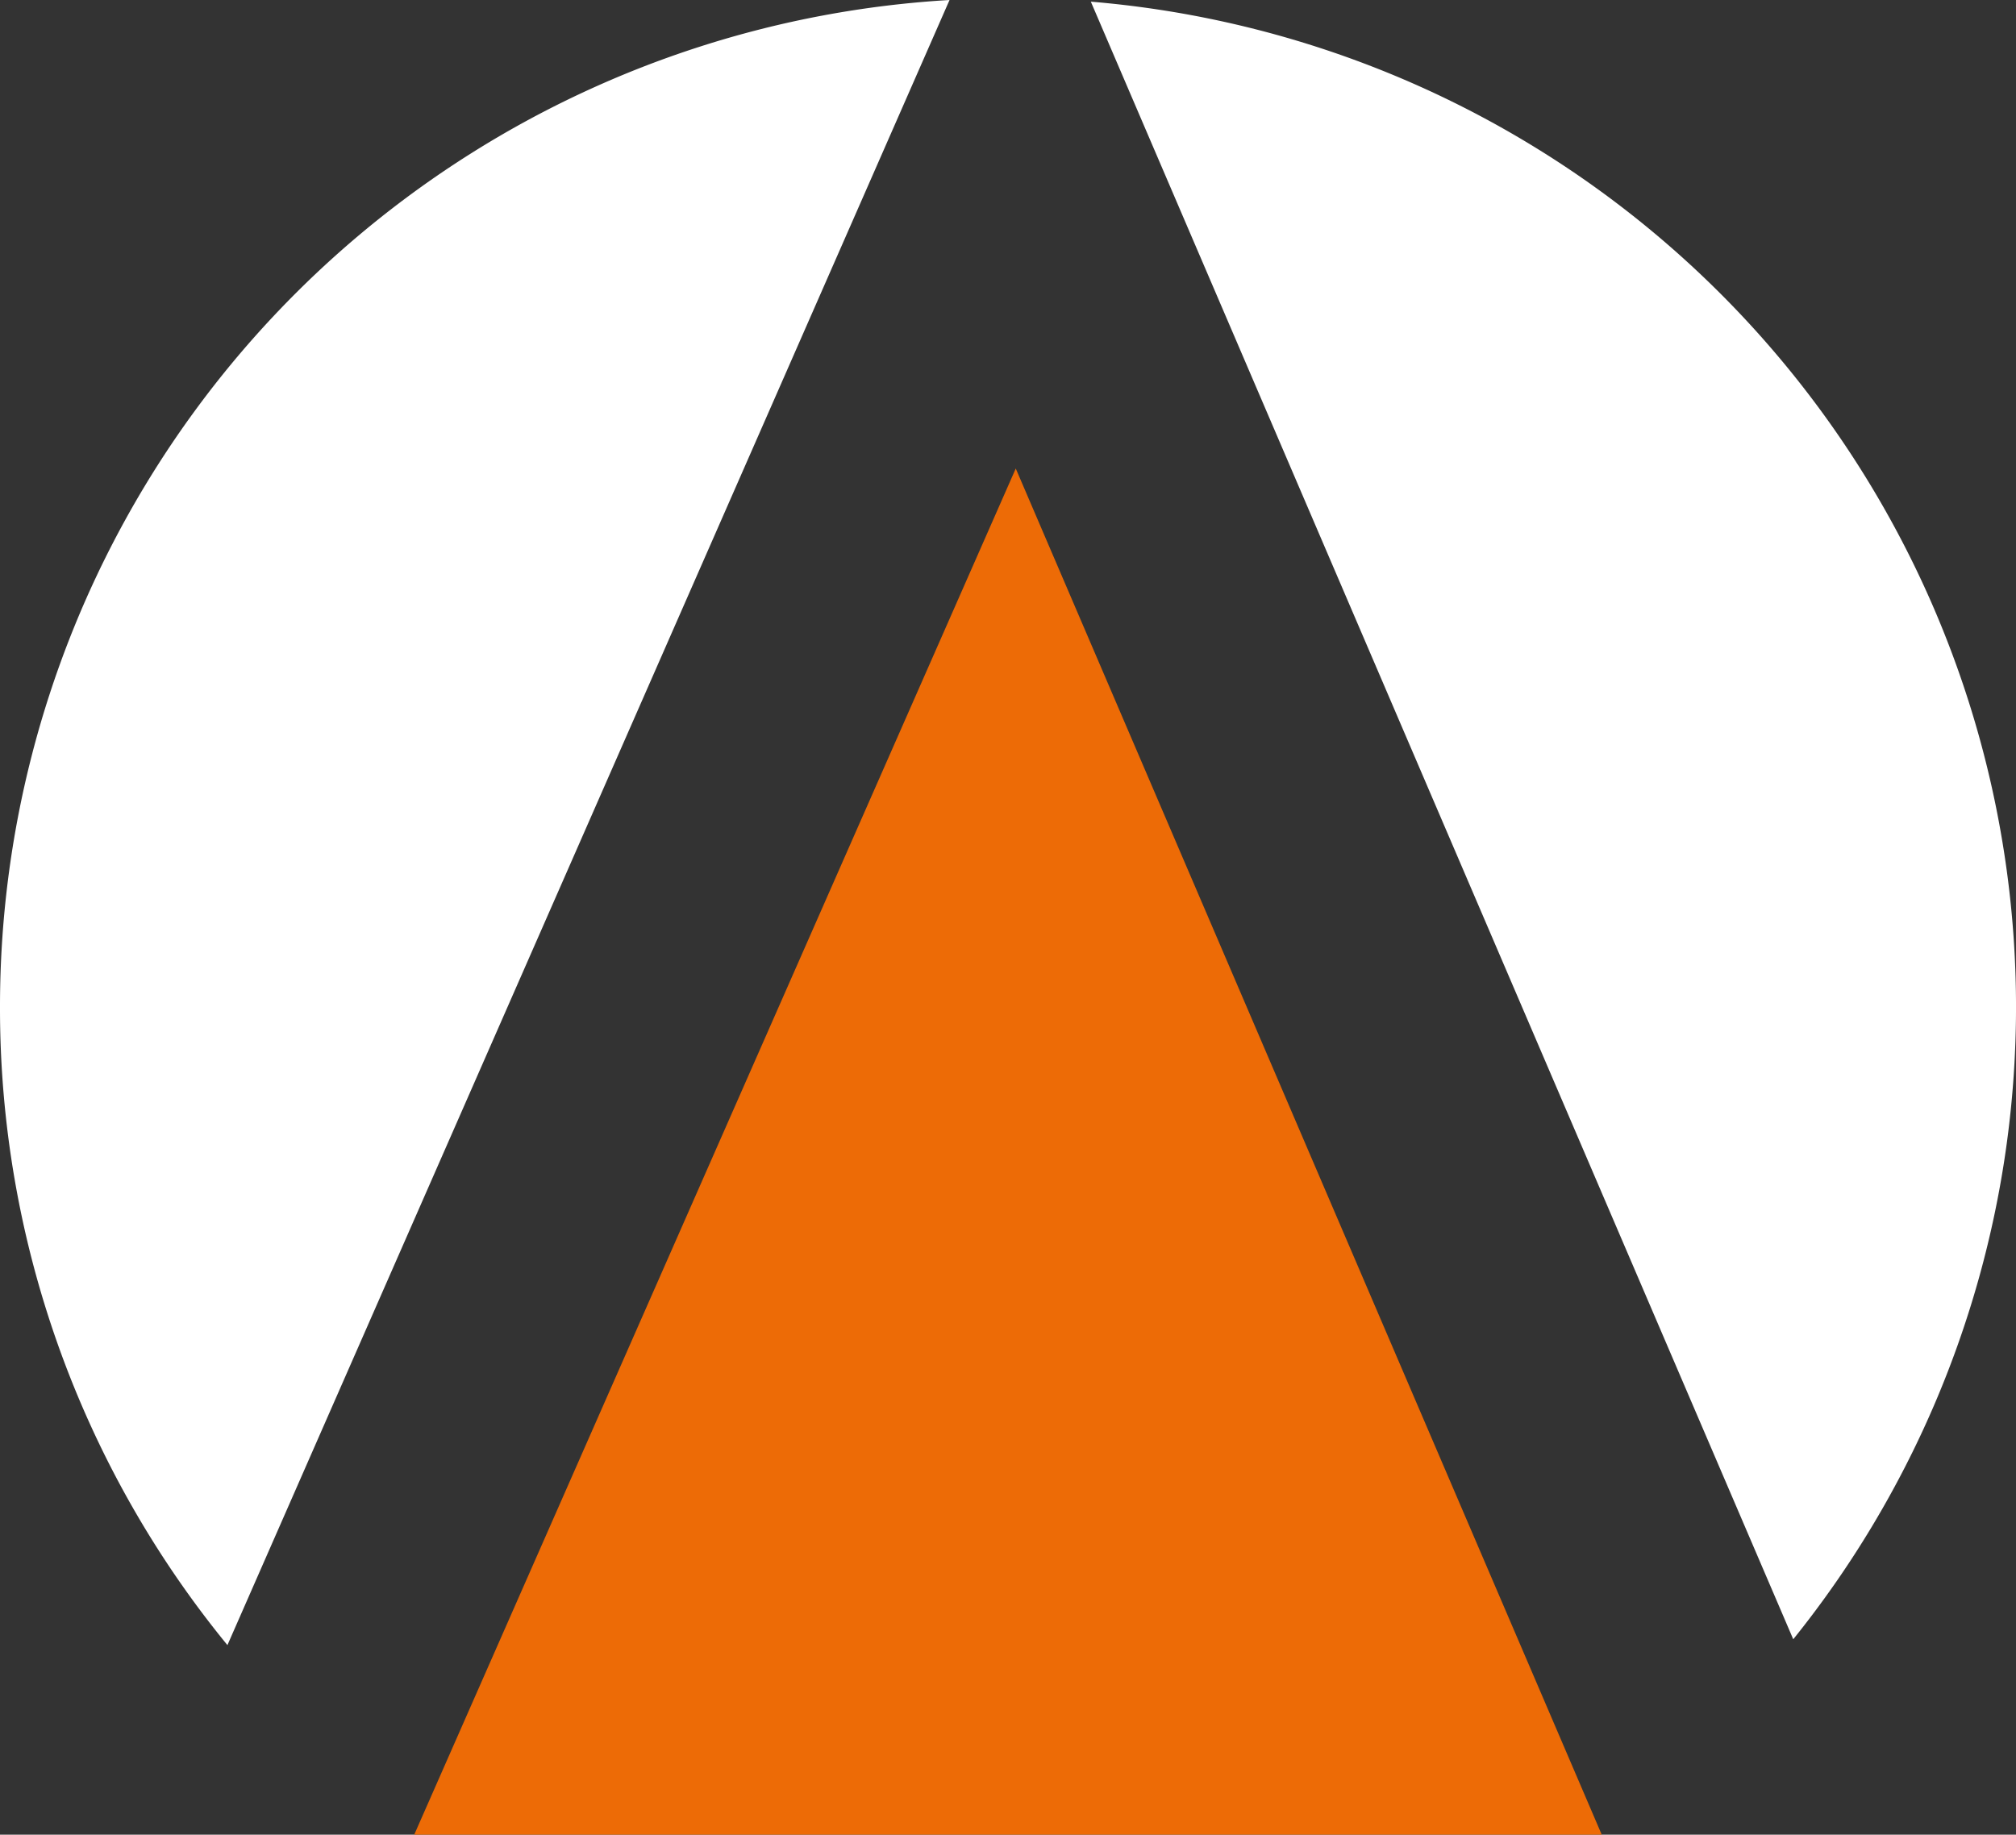
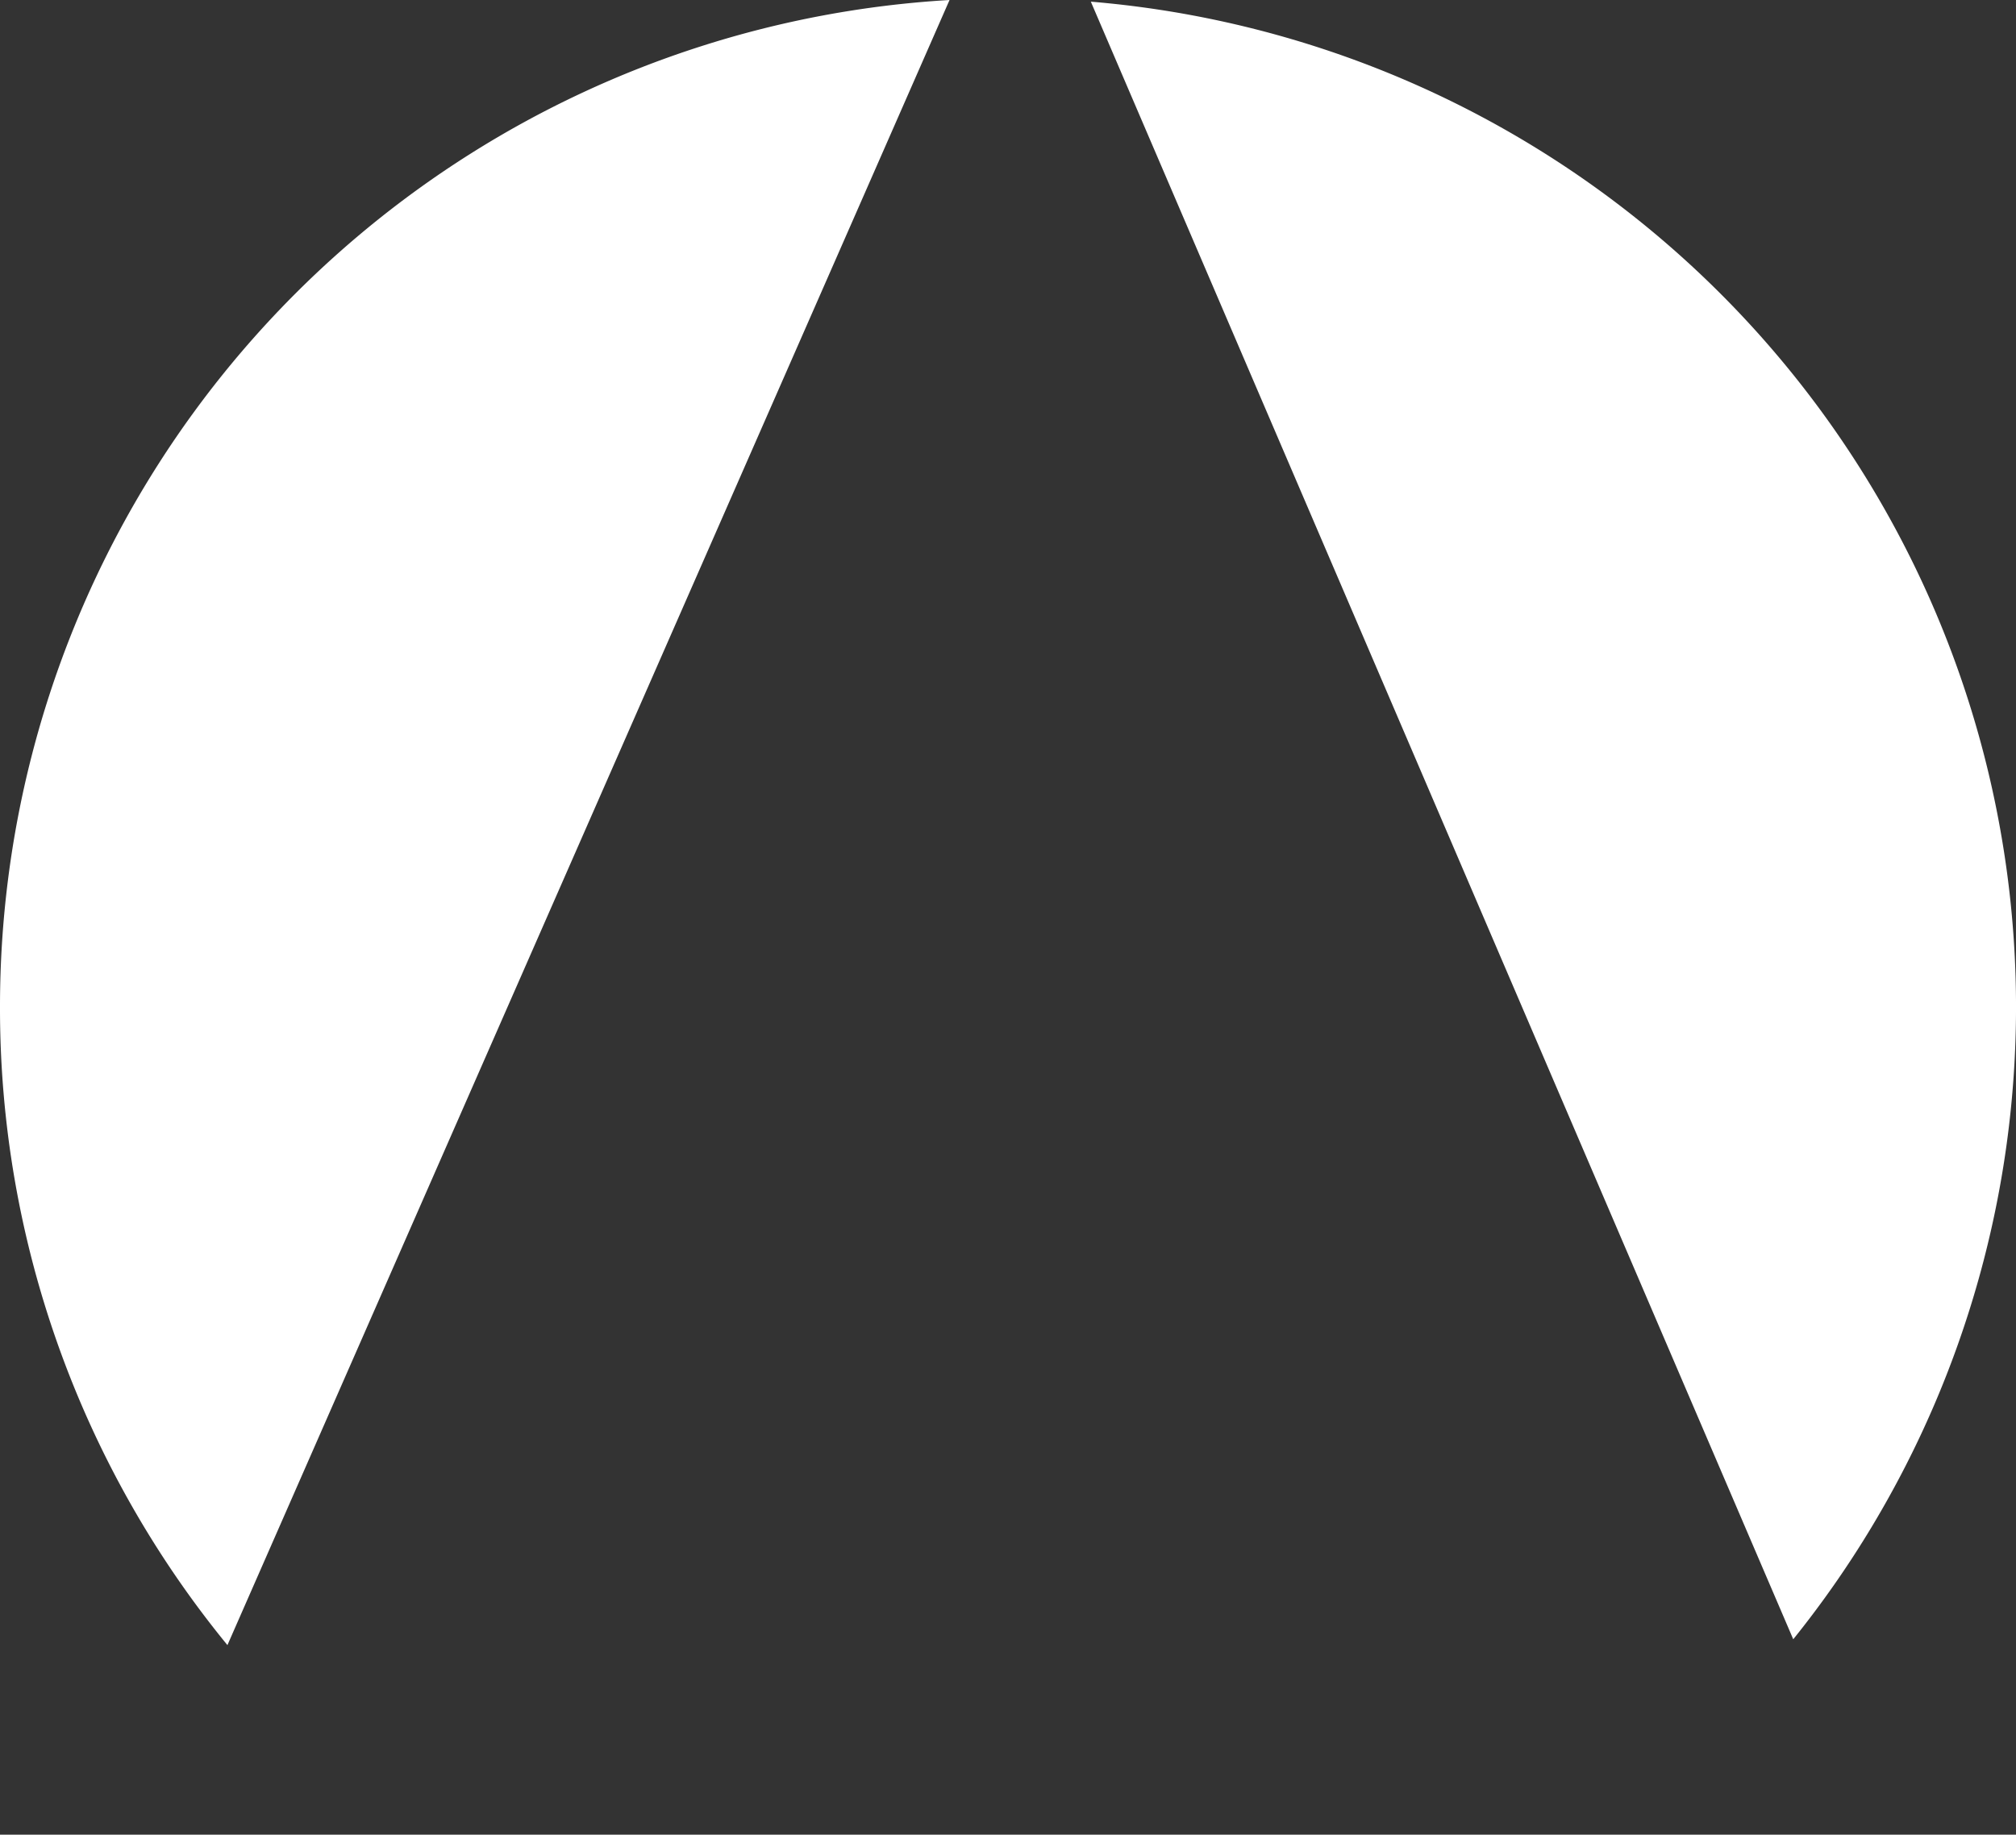
<svg xmlns="http://www.w3.org/2000/svg" width="44.845" height="40.82" viewBox="0 0 44.845 40.82">
  <rect x="0" y="0" width="44.845" height="40.82" fill="#333333" stroke="none" />
  <g id="Group_425" data-name="Group 425" transform="translate(-824 -8146.195)">
    <path id="Path_109" data-name="Path 109" d="M39.89,37.164A22.445,22.445,0,0,0,24.265.729ZM0,23.094A22.433,22.433,0,0,1,21.122.692L5.059,37.294A22.363,22.363,0,0,1,0,23.094" transform="translate(824 8145.503)" fill="#fff" />
-     <path id="Path_110" data-name="Path 110" d="M56.335,64.932H29.919L43.3,34.536Z" transform="translate(803.295 8122.083)" fill="#ed6b06" />
  </g>
</svg>